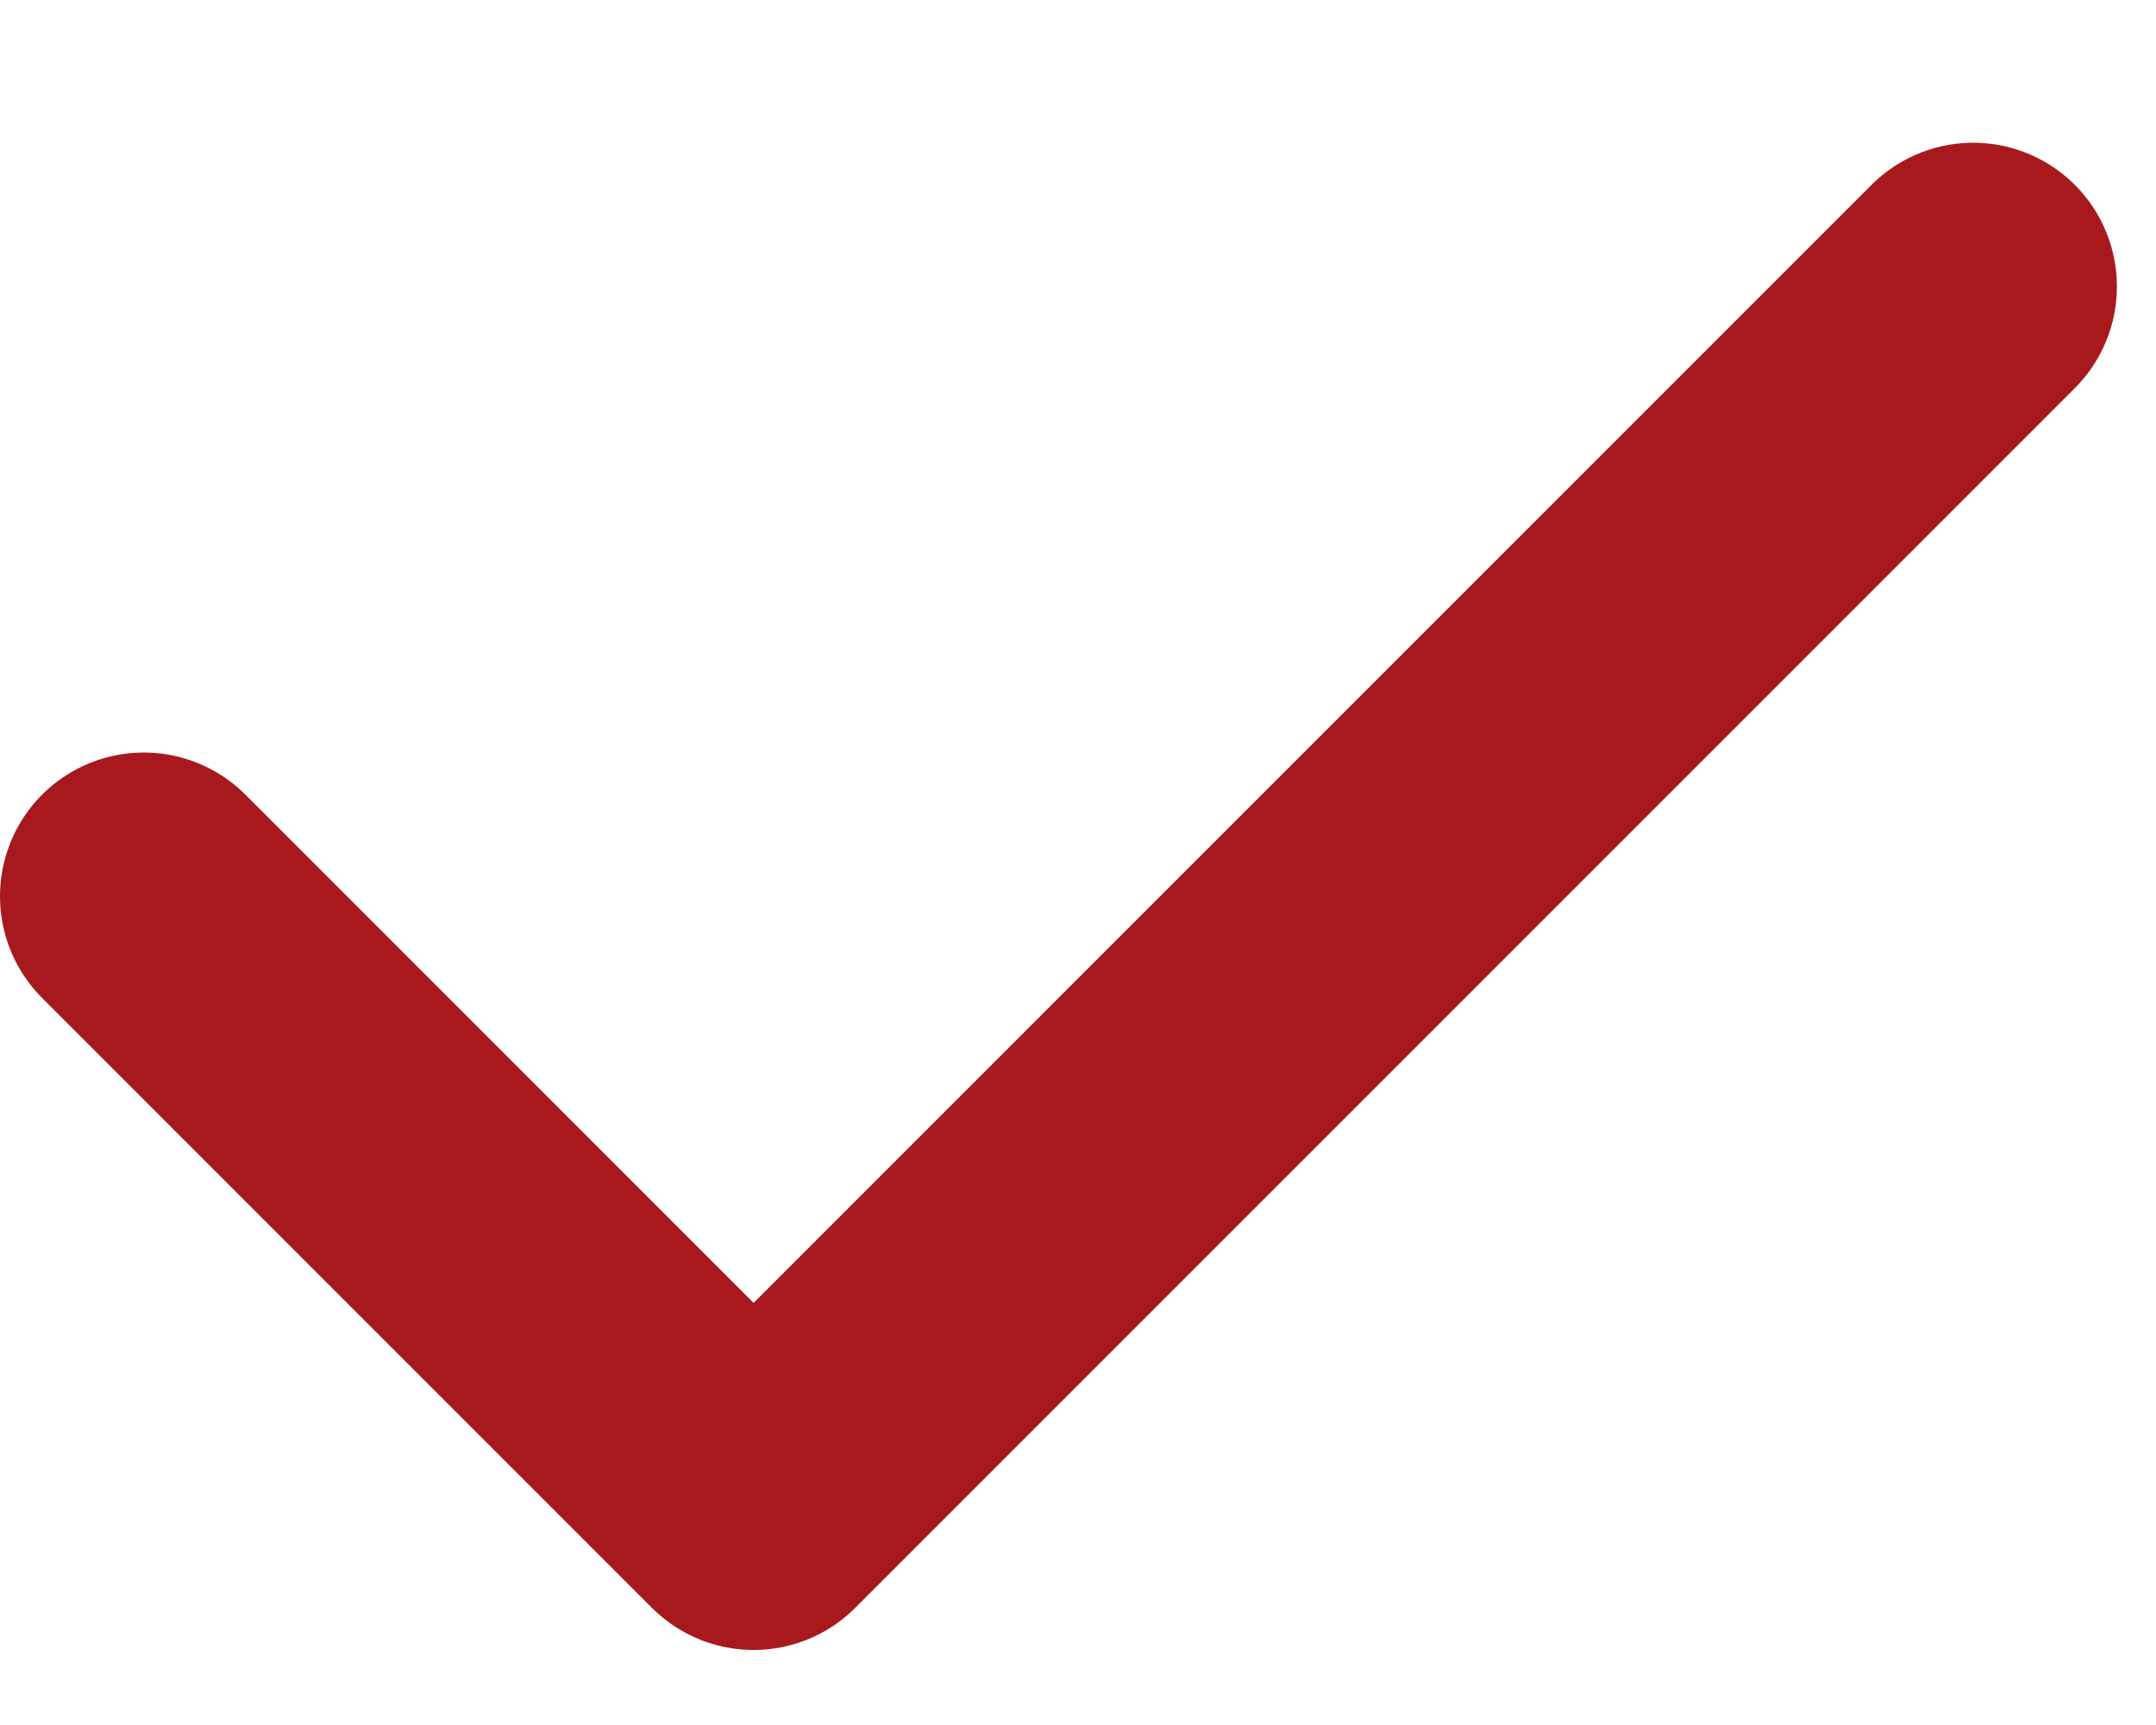
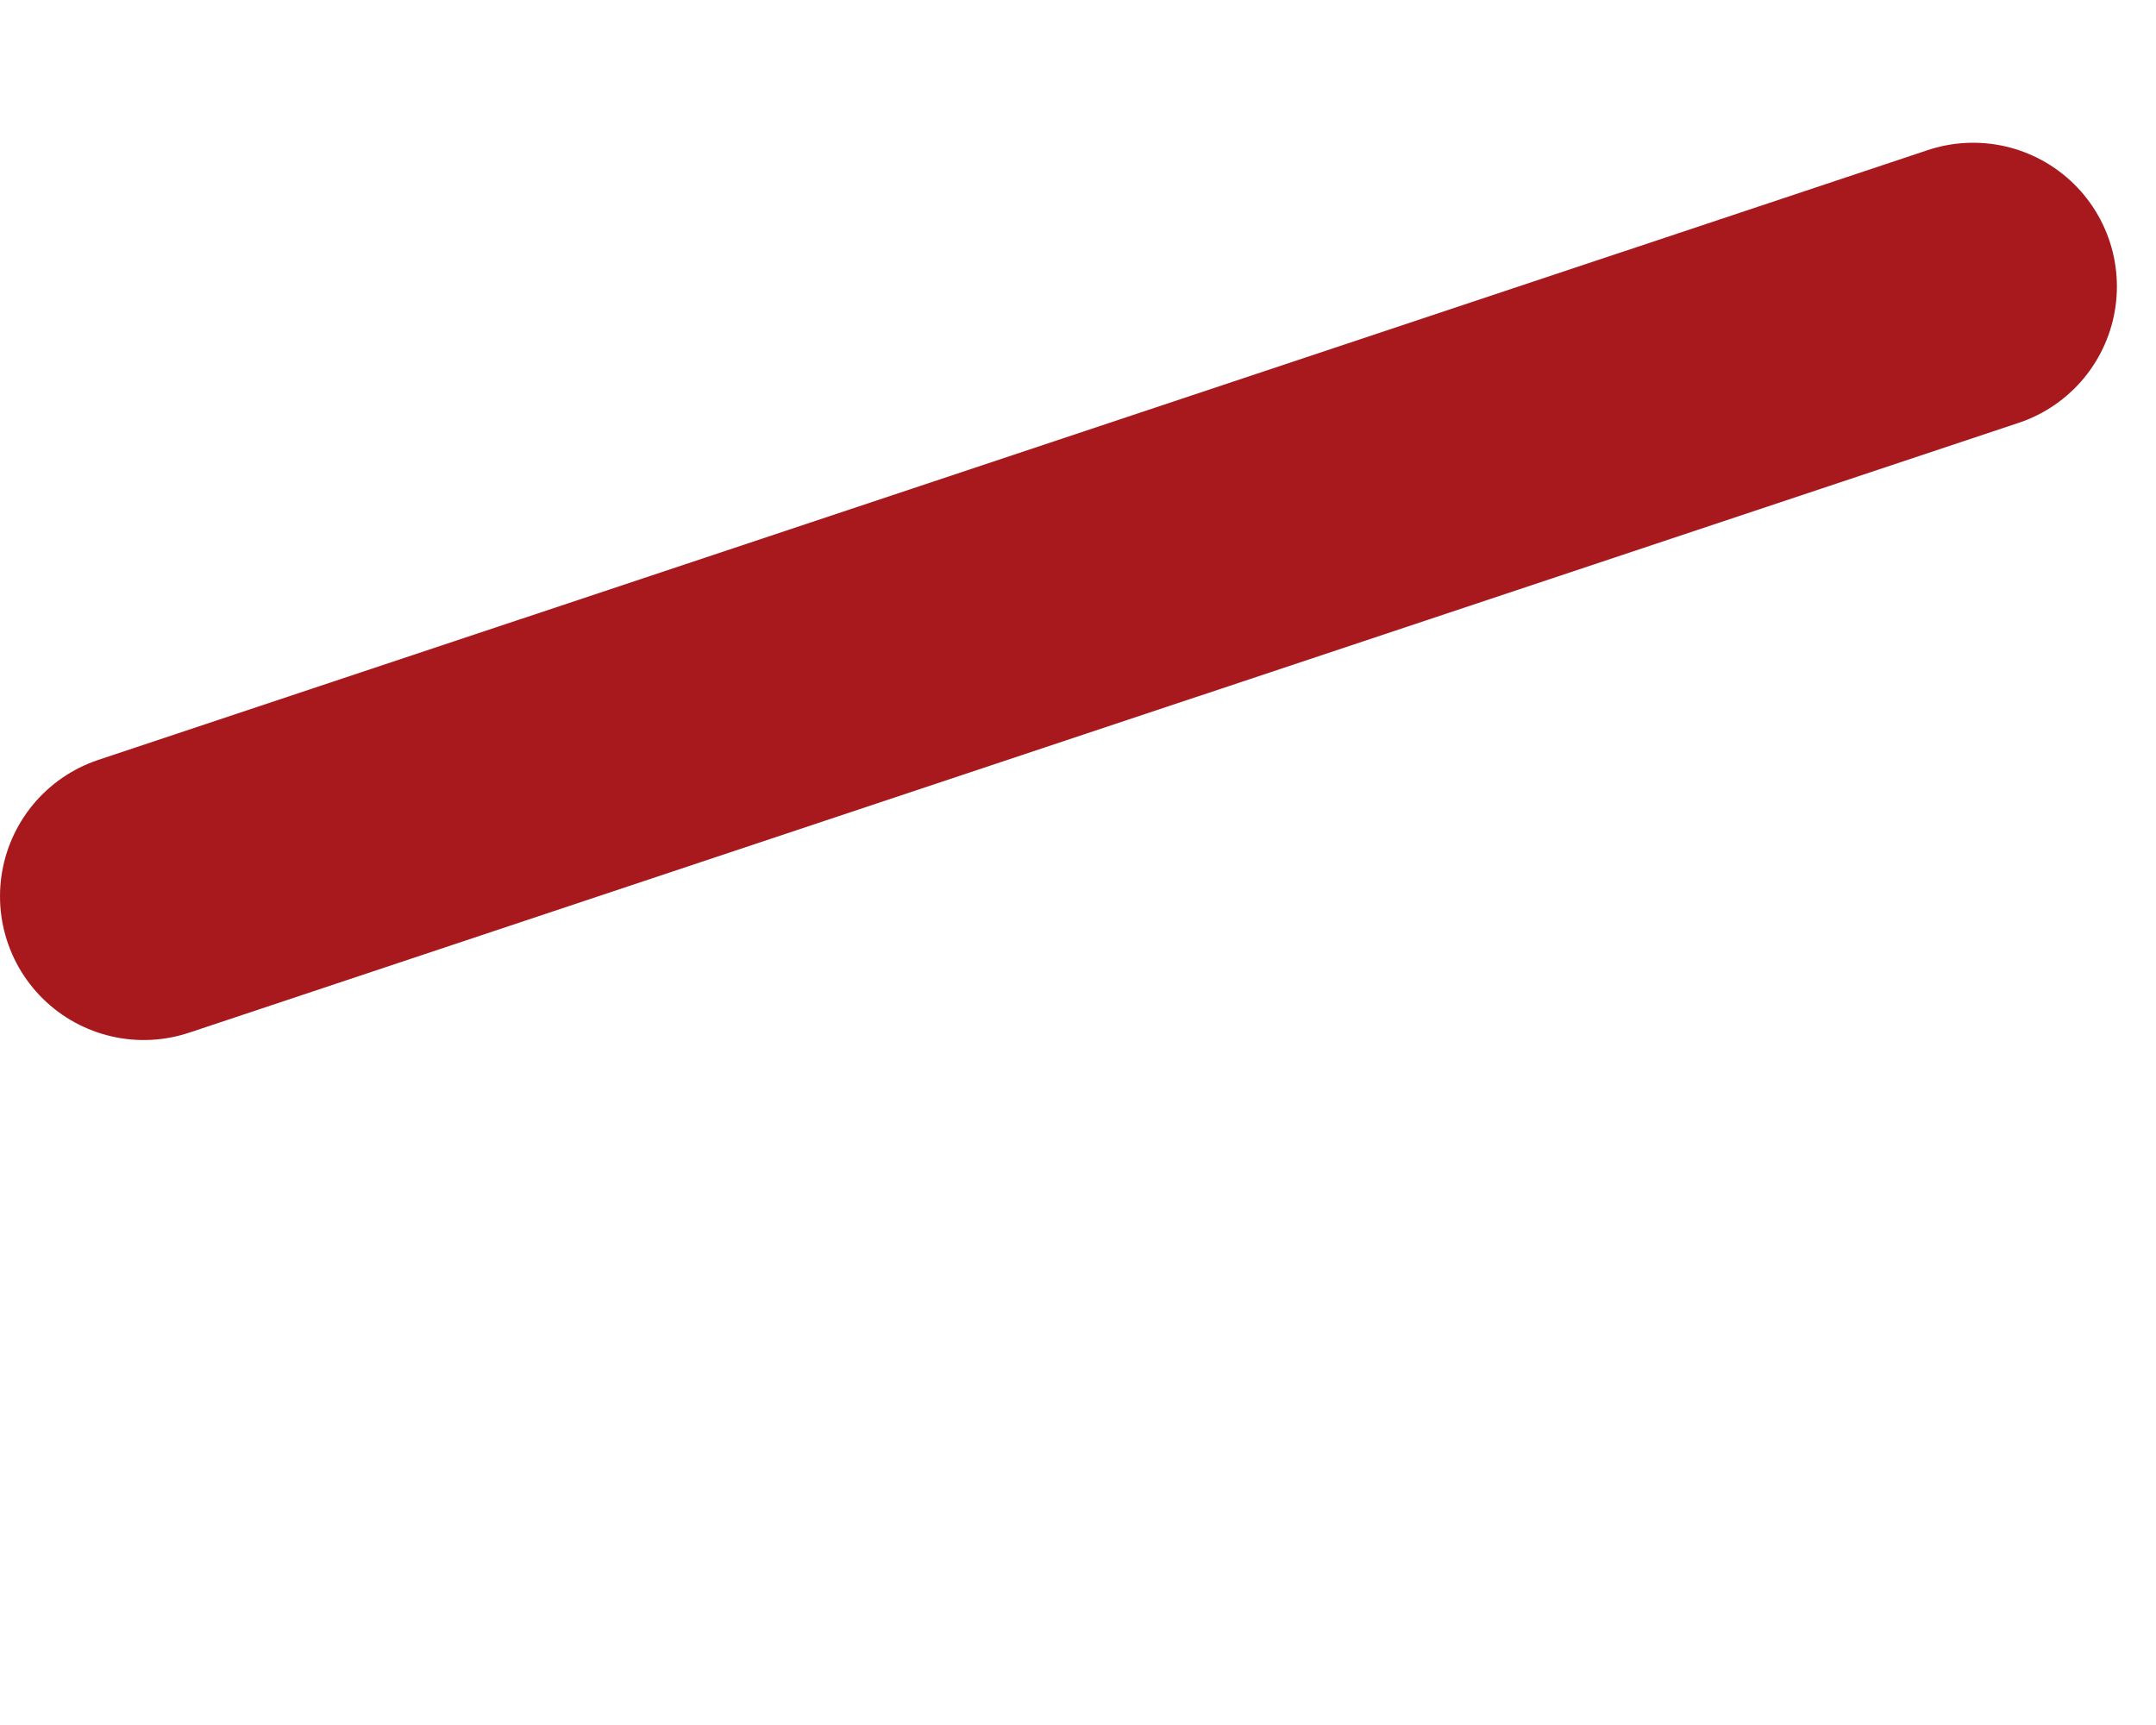
<svg xmlns="http://www.w3.org/2000/svg" width="15" height="12" viewBox="0 0 15 12" fill="none">
-   <path d="M1 6.235L5.243 10.478L13.728 1.993" stroke="#A8191E" stroke-width="2" stroke-linecap="round" stroke-linejoin="round" />
+   <path d="M1 6.235L13.728 1.993" stroke="#A8191E" stroke-width="2" stroke-linecap="round" stroke-linejoin="round" />
</svg>